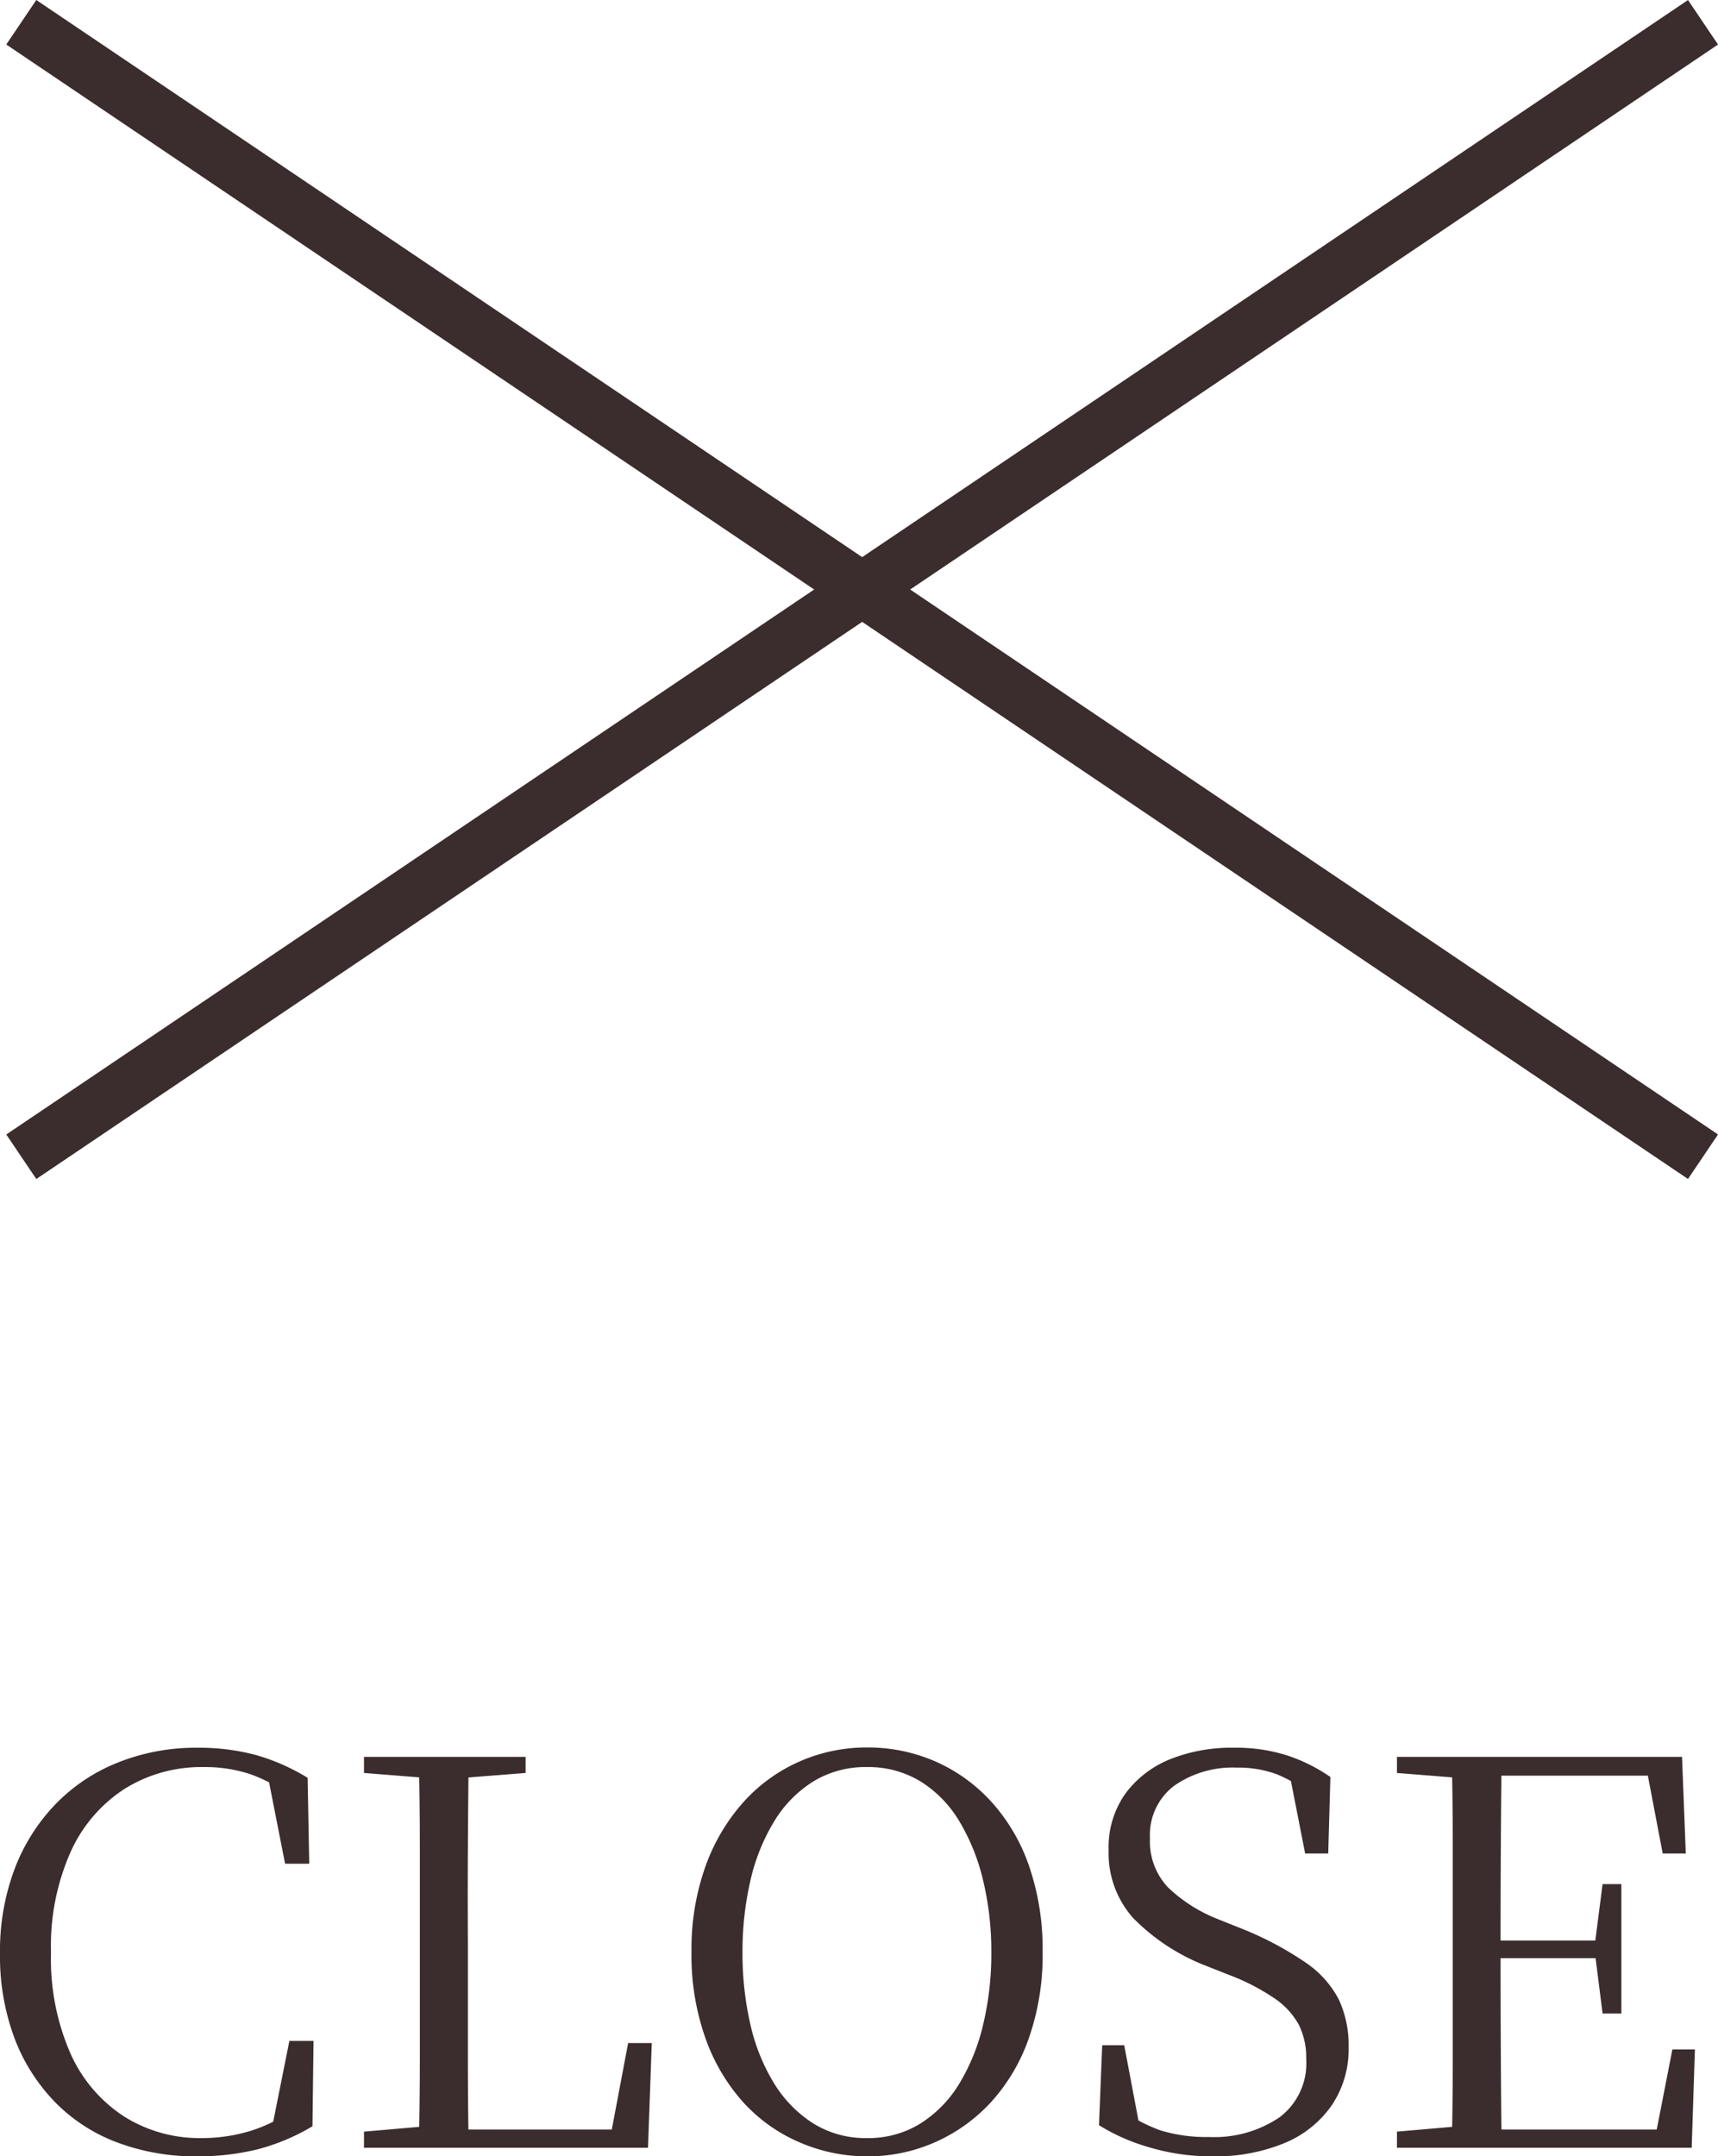
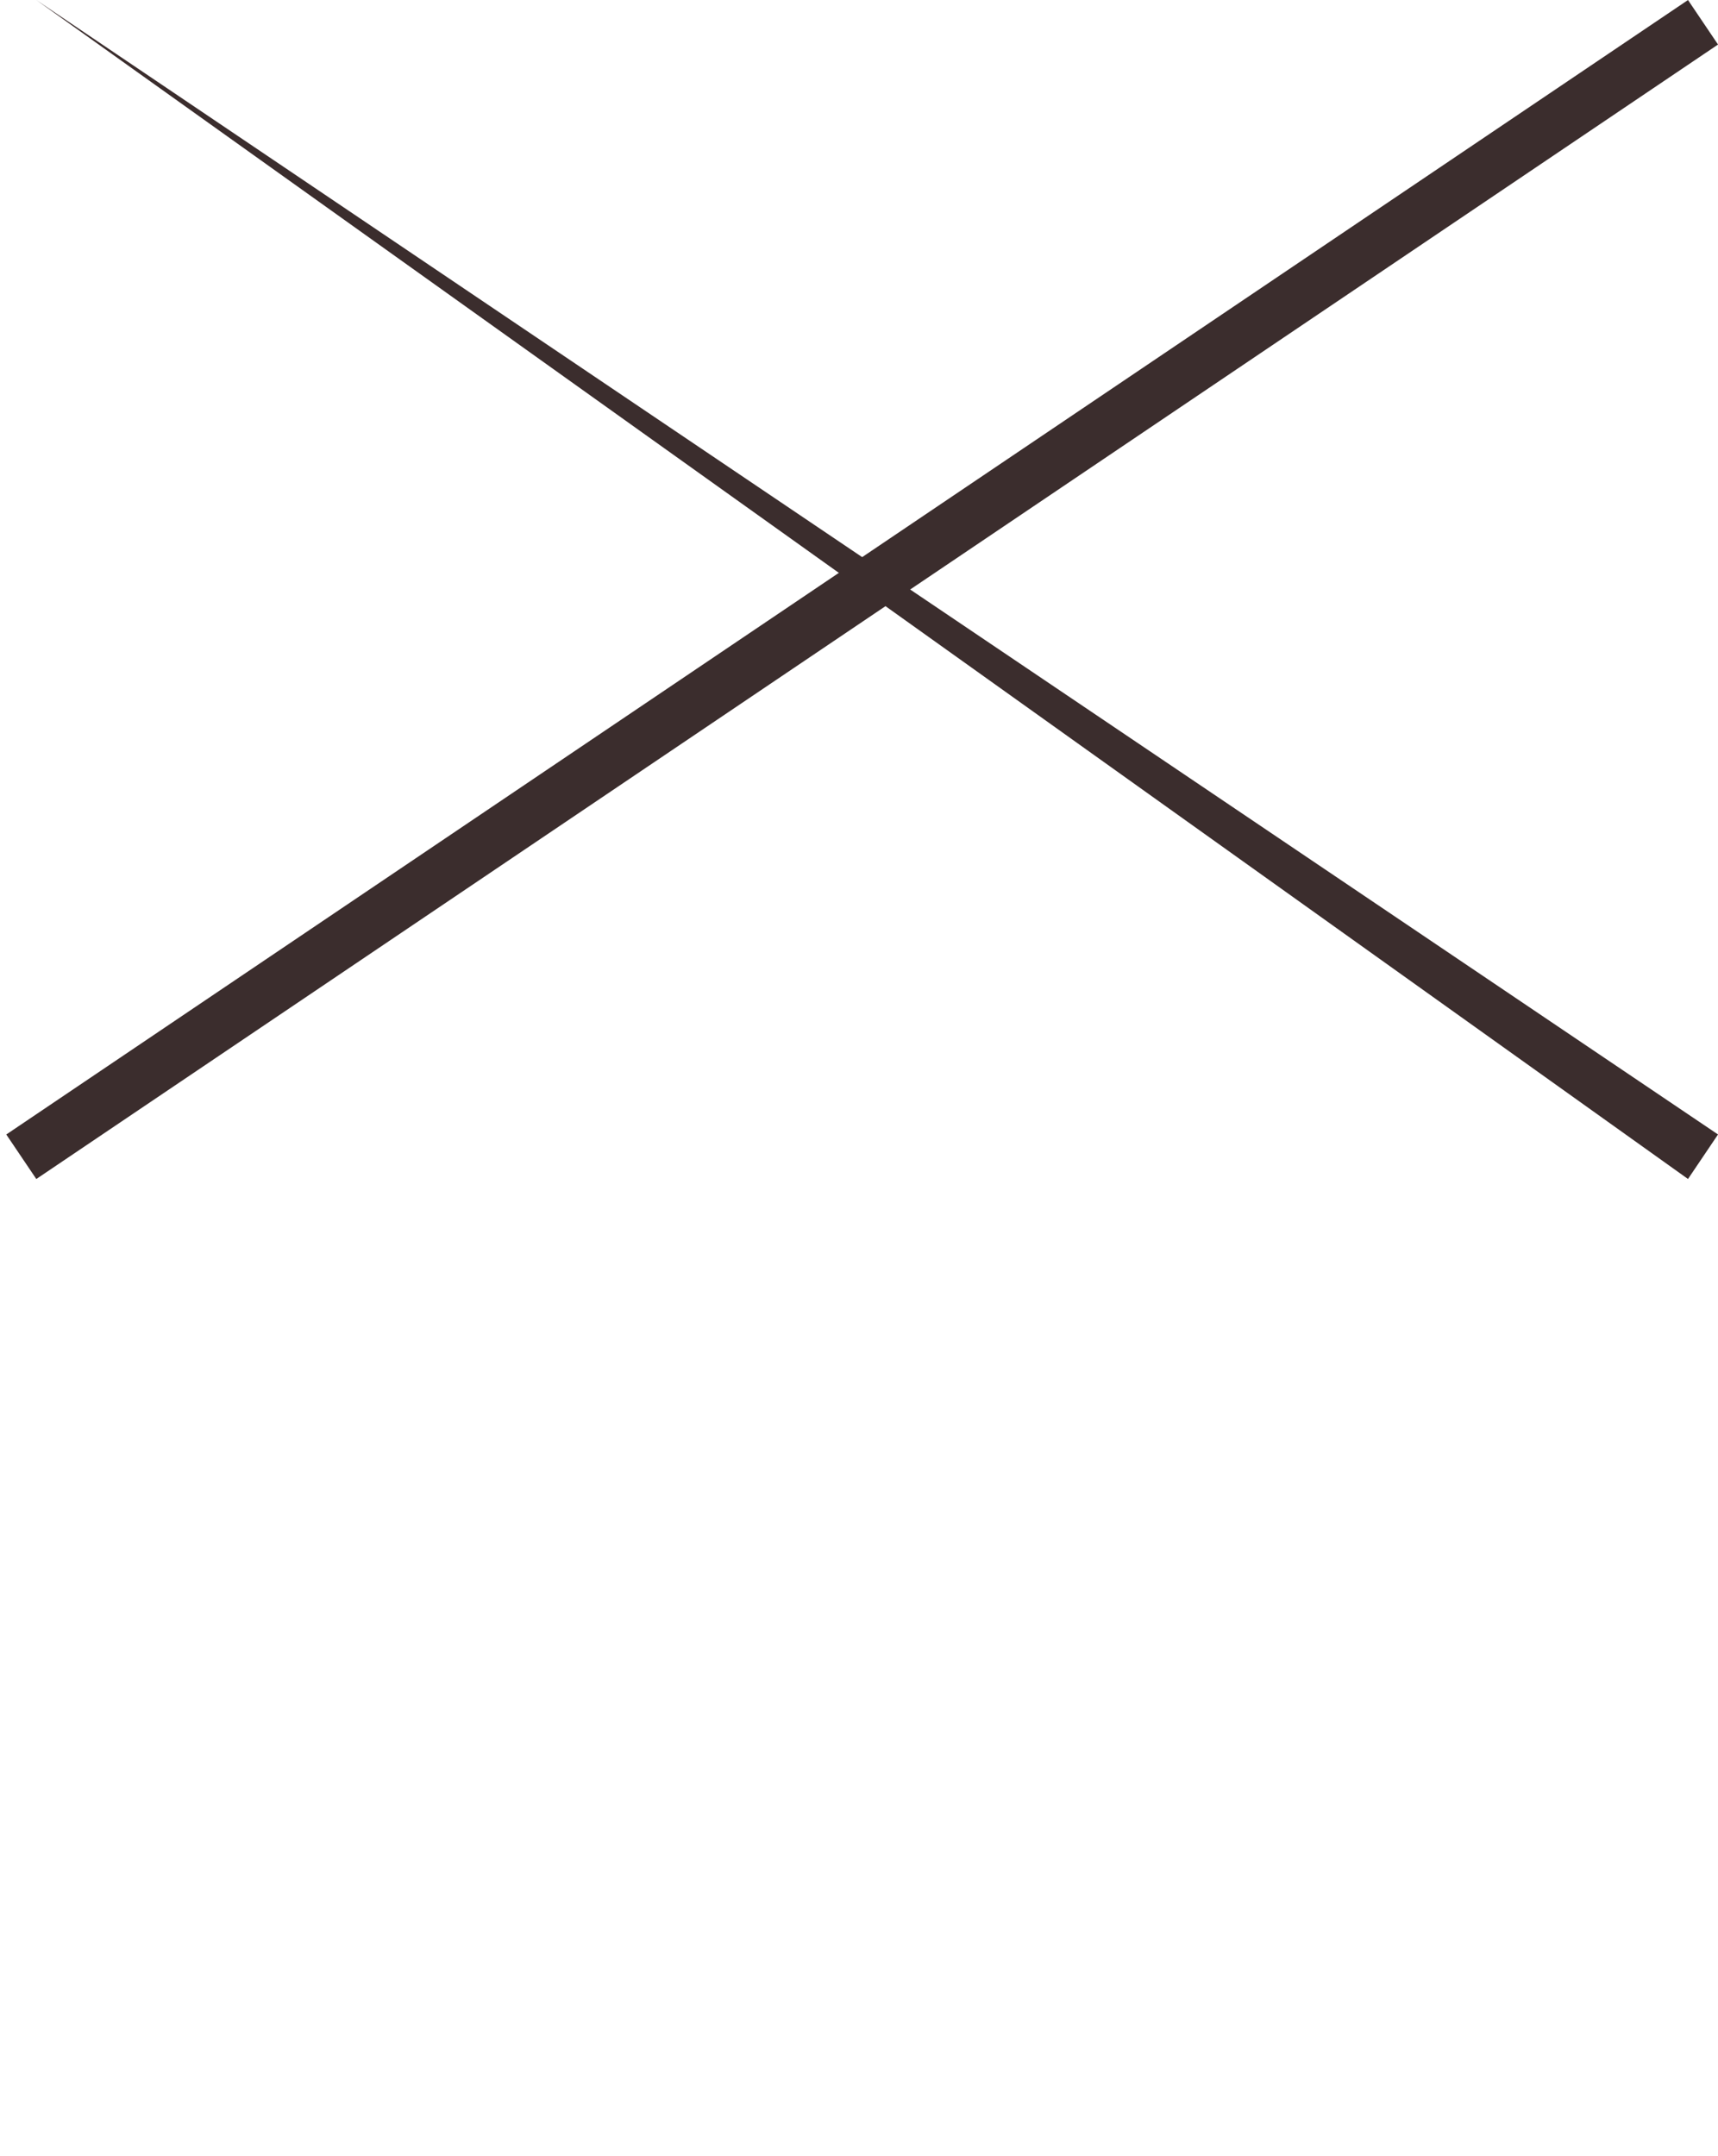
<svg xmlns="http://www.w3.org/2000/svg" width="32" height="40.16" viewBox="0 0 32 40.16">
  <g id="グループ_71785" data-name="グループ 71785" transform="translate(7032 14170)">
    <path id="パス_36265" data-name="パス 36265" d="M0,0H37.784V1H0Z" transform="translate(-7031.883 -14148.871) rotate(-34)" fill="#3b2d2d" />
-     <path id="パス_36264" data-name="パス 36264" d="M4.22.16A4.13,4.13,0,0,1,2.74-.1a3.177,3.177,0,0,1-1.155-.75A3.465,3.465,0,0,1,.83-2.04,4.363,4.363,0,0,1,.56-3.62,4.332,4.332,0,0,1,.835-5.2a3.546,3.546,0,0,1,.77-1.21,3.323,3.323,0,0,1,1.165-.77A3.907,3.907,0,0,1,4.22-7.45a4.128,4.128,0,0,1,1.105.135,3.879,3.879,0,0,1,.965.425l.03,1.6H5.87L5.53-7.02l.51.17v.34a3.08,3.08,0,0,0-.81-.445,2.68,2.68,0,0,0-.88-.135,2.7,2.7,0,0,0-1.46.4A2.73,2.73,0,0,0,1.88-5.52a4.316,4.316,0,0,0-.37,1.88,4.393,4.393,0,0,0,.365,1.89,2.711,2.711,0,0,0,1,1.17,2.636,2.636,0,0,0,1.435.4,3.119,3.119,0,0,0,.92-.135A2.866,2.866,0,0,0,6.09-.76v.33l-.48.14.34-1.7H6.4L6.38-.4A3.91,3.91,0,0,1,5.355.03,4.635,4.635,0,0,1,4.22.16ZM7.34,0V-.3L8.72-.42h.11V0ZM8.36,0q.02-.84.02-1.665v-3.94q0-.845-.02-1.675h.93q-.01.83-.015,1.69t0,1.81v.58q0,.72,0,1.54T9.29,0Zm.47,0V-.34h3.5l-.42.24.35-1.85h.44L12.63,0ZM7.34-6.98v-.3h3.01v.3l-1.4.11H8.72ZM16.71.16A3.153,3.153,0,0,1,15.455-.1,3.023,3.023,0,0,1,14.41-.84a3.567,3.567,0,0,1-.71-1.2,4.618,4.618,0,0,1-.26-1.605,4.587,4.587,0,0,1,.26-1.595,3.625,3.625,0,0,1,.71-1.2,3.052,3.052,0,0,1,1.045-.755,3.1,3.1,0,0,1,1.255-.26,3.142,3.142,0,0,1,1.26.255,3.087,3.087,0,0,1,1.045.745,3.453,3.453,0,0,1,.71,1.2,4.744,4.744,0,0,1,.255,1.61,4.669,4.669,0,0,1-.255,1.6,3.461,3.461,0,0,1-.71,1.2A3.148,3.148,0,0,1,17.97-.1,3.09,3.09,0,0,1,16.71.16Zm0-.34a1.84,1.84,0,0,0,1-.275,2.266,2.266,0,0,0,.725-.75,3.8,3.8,0,0,0,.44-1.1,5.707,5.707,0,0,0,.15-1.335,5.662,5.662,0,0,0-.15-1.325,3.869,3.869,0,0,0-.44-1.105,2.2,2.2,0,0,0-.725-.75,1.866,1.866,0,0,0-1-.27,1.866,1.866,0,0,0-1.005.27,2.249,2.249,0,0,0-.73.75,3.685,3.685,0,0,0-.44,1.105A5.849,5.849,0,0,0,14.39-3.64a5.9,5.9,0,0,0,.145,1.335,3.619,3.619,0,0,0,.44,1.1,2.313,2.313,0,0,0,.73.75A1.84,1.84,0,0,0,16.71-.18Zm6.43.34a4.04,4.04,0,0,1-1.18-.17,3.67,3.67,0,0,1-.93-.41l.06-1.49h.41l.31,1.64-.45-.21L21.3-.81a3.253,3.253,0,0,0,.87.485,2.928,2.928,0,0,0,.91.125,2.17,2.17,0,0,0,1.31-.365,1.257,1.257,0,0,0,.5-1.085,1.384,1.384,0,0,0-.135-.635,1.414,1.414,0,0,0-.445-.49,4.052,4.052,0,0,0-.86-.445l-.43-.17a3.841,3.841,0,0,1-1.35-.885,1.807,1.807,0,0,1-.46-1.265A1.723,1.723,0,0,1,21.525-6.6a1.931,1.931,0,0,1,.84-.64A3.075,3.075,0,0,1,23.54-7.45a3.131,3.131,0,0,1,1,.145,3.116,3.116,0,0,1,.8.4L25.3-5.48h-.43l-.31-1.58.47.22.03.32a2.811,2.811,0,0,0-.715-.435,2.1,2.1,0,0,0-.755-.125,1.9,1.9,0,0,0-1.155.335,1.146,1.146,0,0,0-.455.985,1.24,1.24,0,0,0,.335.91,2.836,2.836,0,0,0,.925.59l.45.18a6.131,6.131,0,0,1,1.195.635,1.876,1.876,0,0,1,.615.69,2.026,2.026,0,0,1,.18.885,1.865,1.865,0,0,1-.315,1.08,2,2,0,0,1-.885.705A3.374,3.374,0,0,1,23.14.16ZM26.58,0V-.3l1.38-.12h.11V0ZM27.6,0q.02-.84.02-1.68V-5.605q0-.845-.02-1.675h.93q-.01.83-.015,1.685T28.51-3.8v.22q0,1.01.005,1.875T28.53,0Zm.47,0V-.34h3.75l-.45.25.34-1.74h.42L32.07,0Zm0-3.53v-.33h2.41v.33ZM30.41-2.5l-.14-1.11v-.21l.14-1.09h.35V-2.5ZM26.58-6.98v-.3h1.49v.41h-.11Zm4.95,1.5L31.2-7.21l.44.28H28.07v-.35h3.82l.07,1.8Z" transform="translate(-7032.56 -14130)" fill="#3b2d2d" />
-     <path id="パス_36269" data-name="パス 36269" d="M0,0H37.784V1H0Z" transform="translate(-7031.324 -14170) rotate(34)" fill="#3b2d2d" />
+     <path id="パス_36269" data-name="パス 36269" d="M0,0H37.784V1Z" transform="translate(-7031.324 -14170) rotate(34)" fill="#3b2d2d" />
  </g>
</svg>